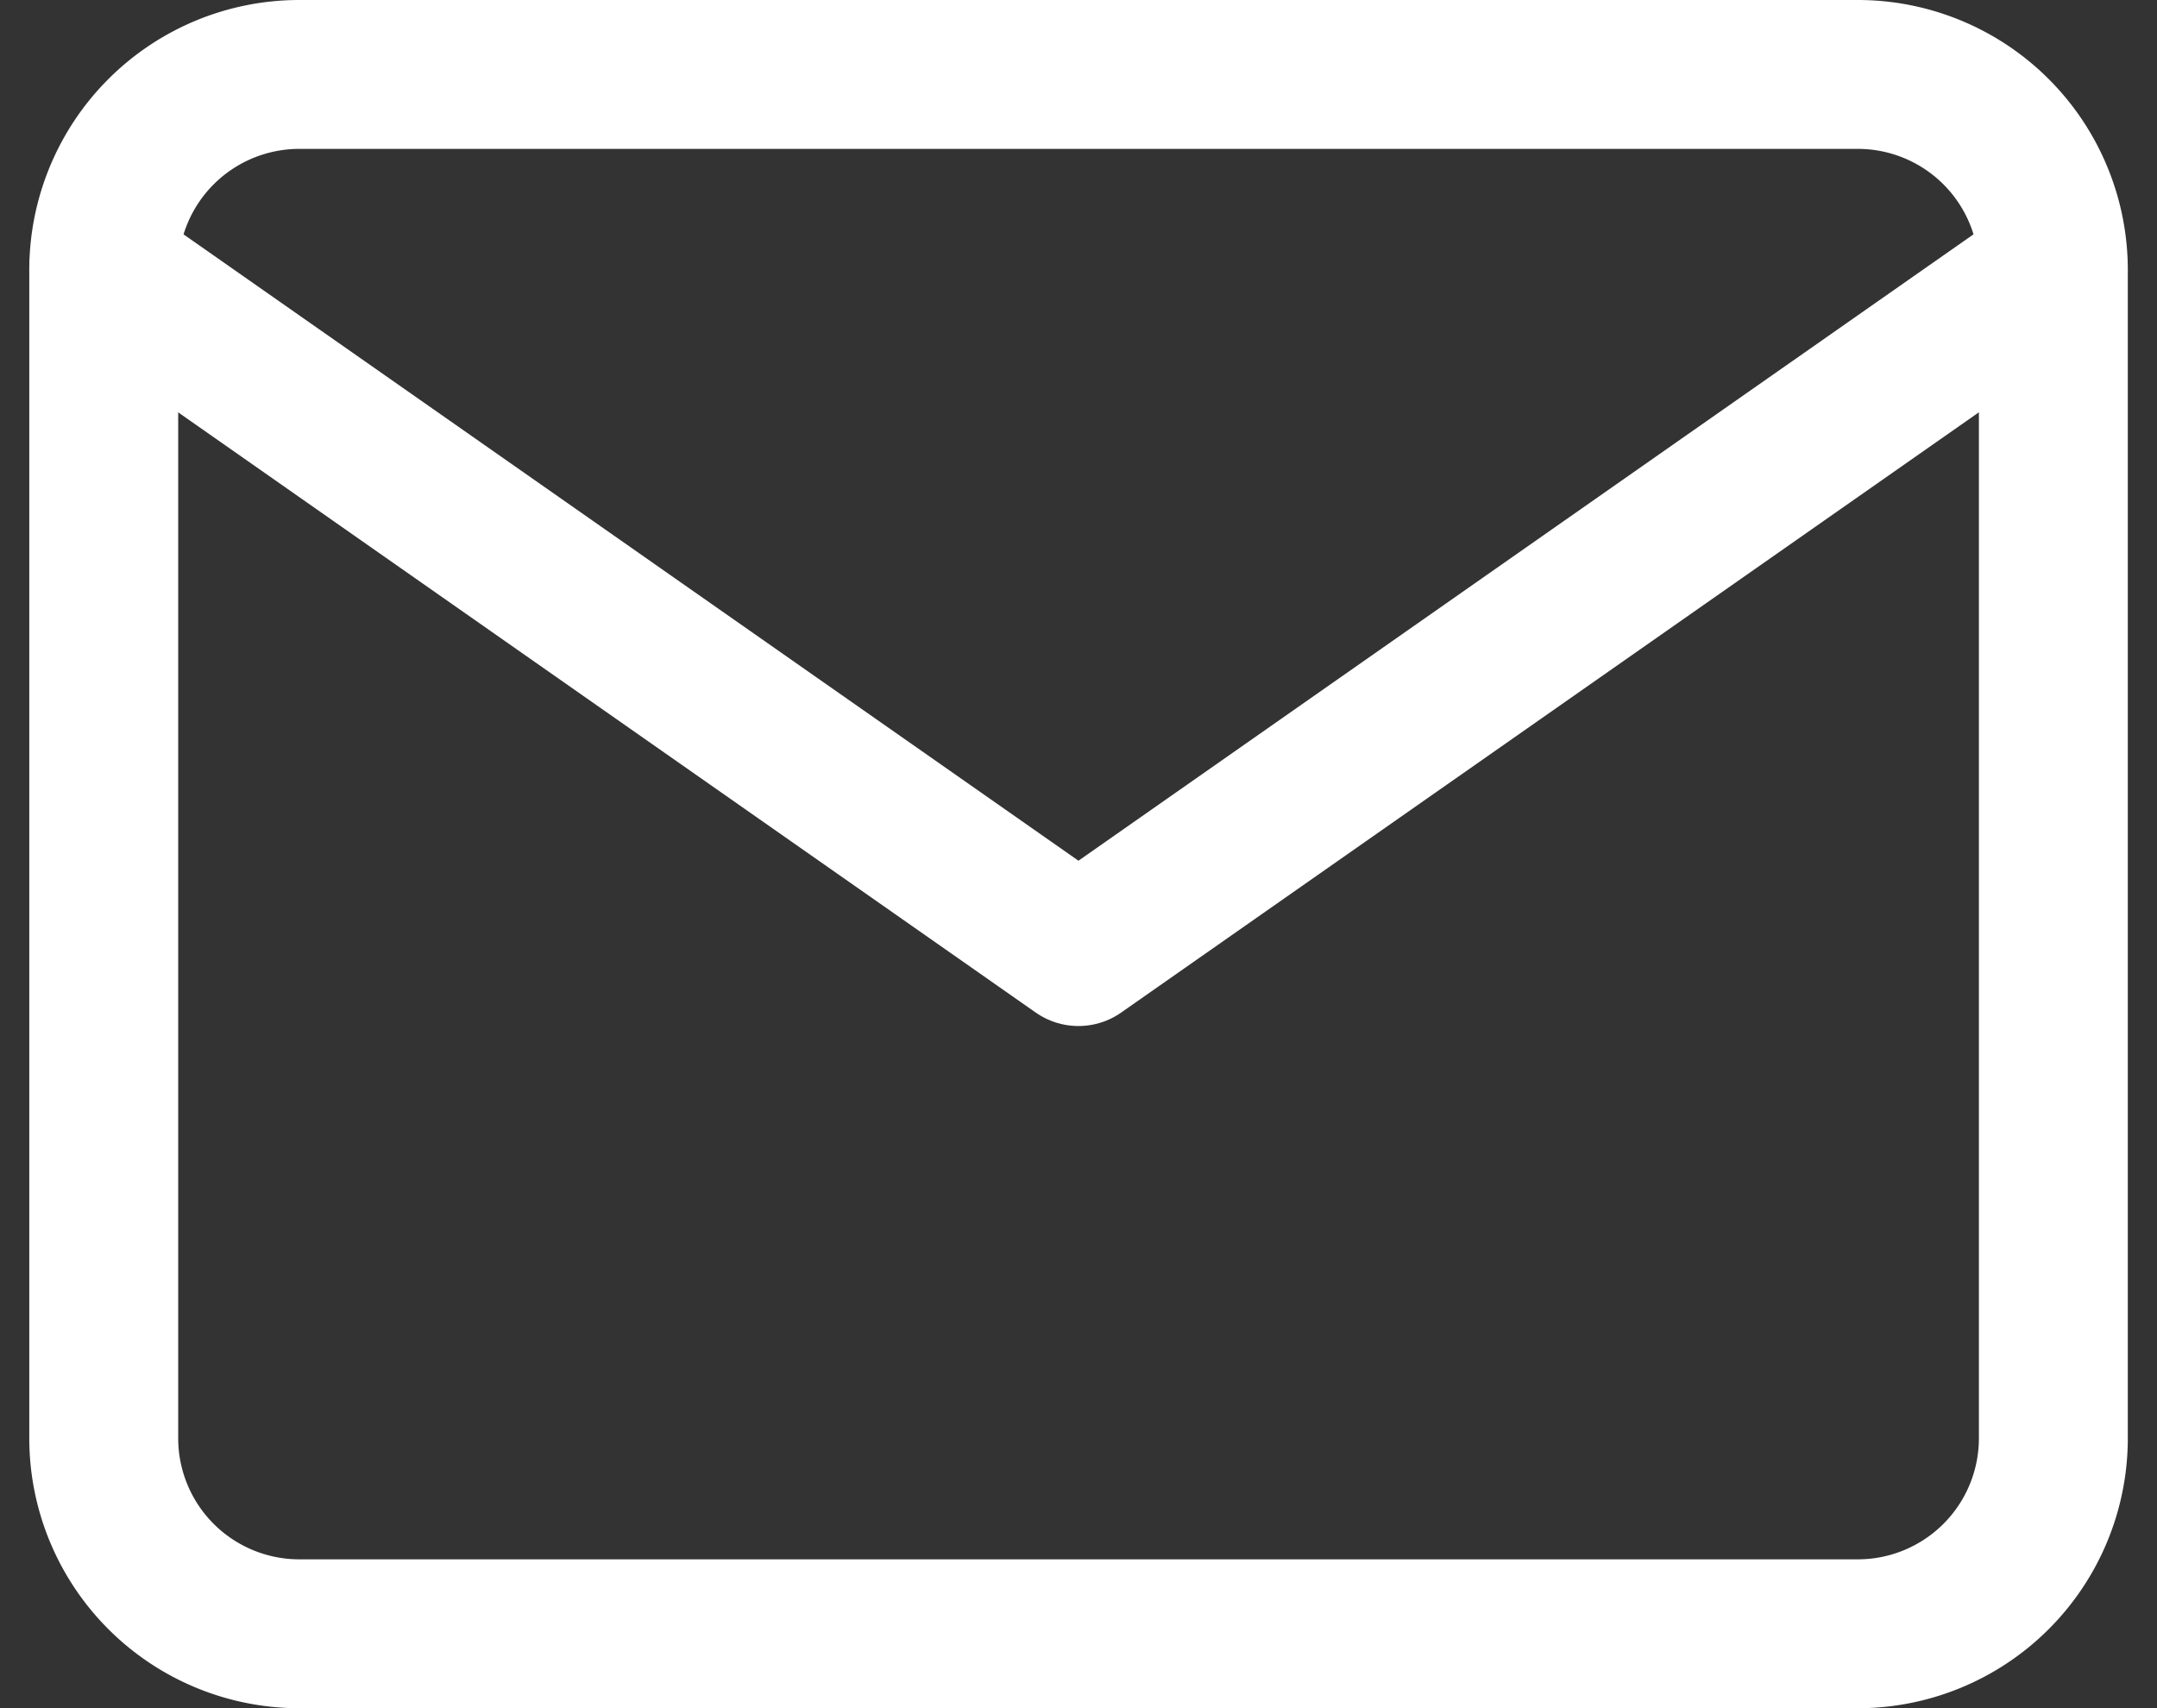
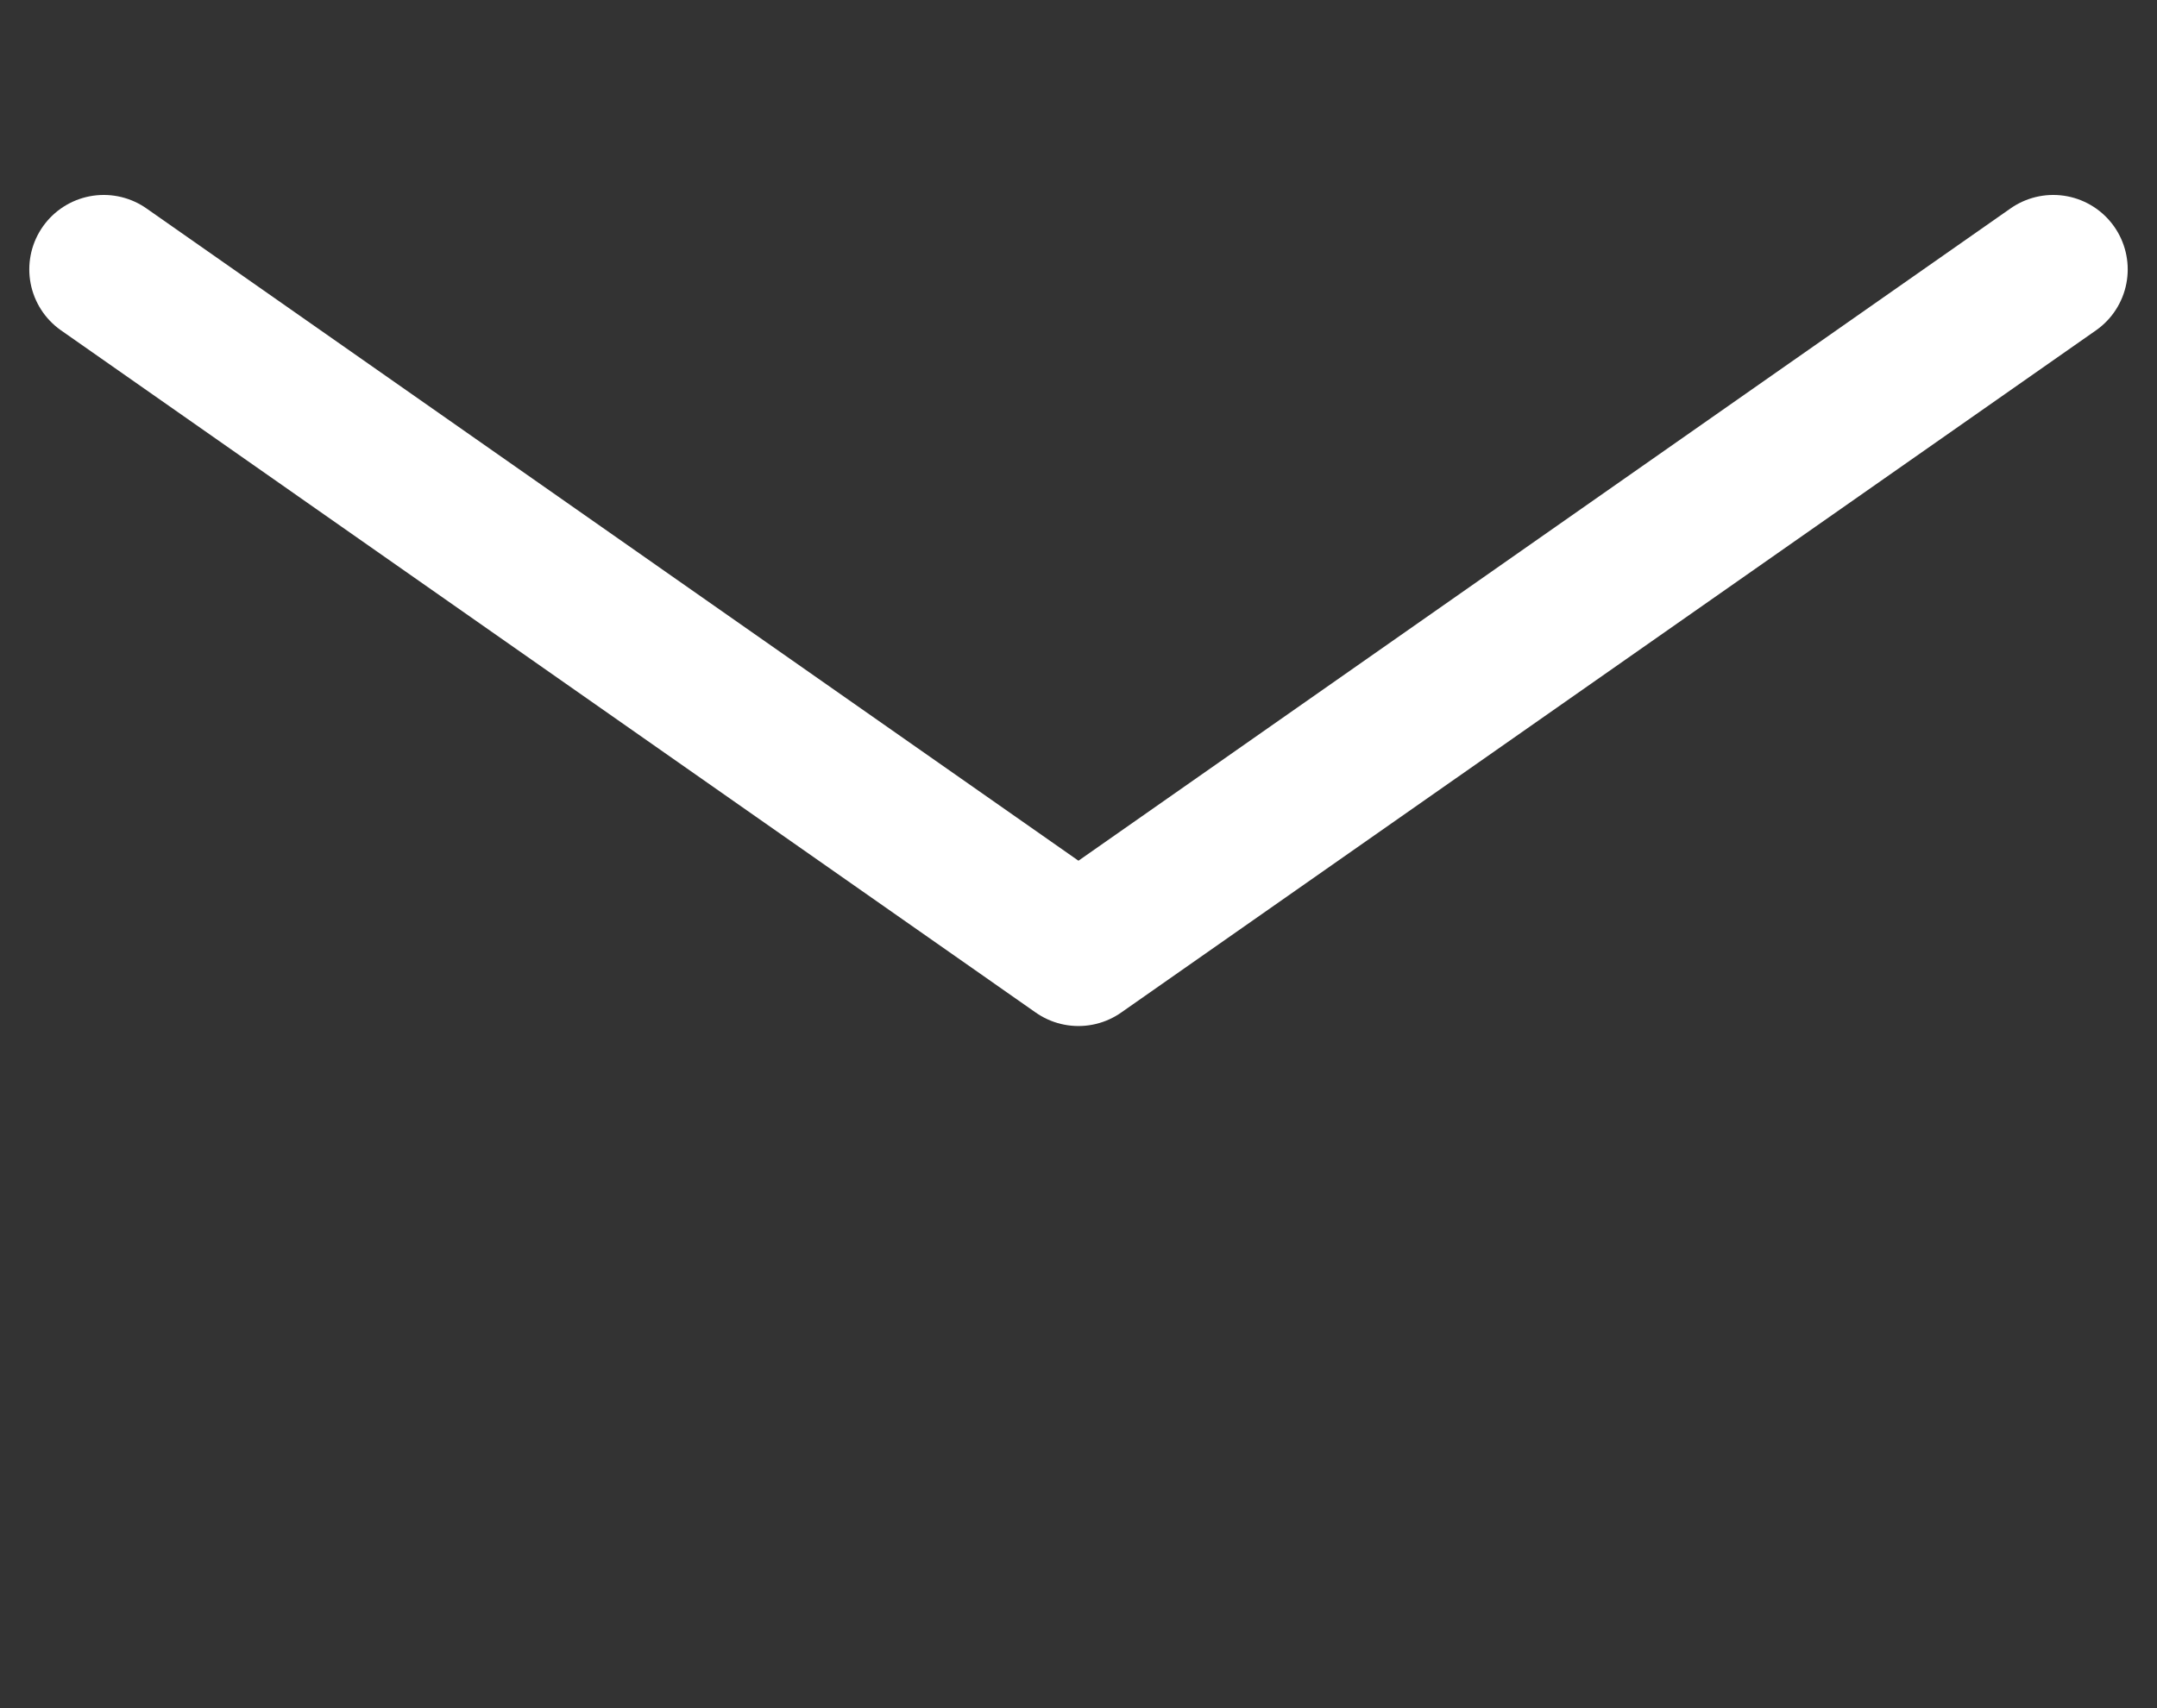
<svg xmlns="http://www.w3.org/2000/svg" width="21.727" height="17.21" viewBox="0 0 21.727 17.21">
  <rect x="0" y="0" width="21.727" height="17.21" fill="#333333" stroke="none" />
  <g id="Icon_feather-mail" data-name="Icon feather-mail" transform="translate(-1.955 -5.25)">
-     <path id="Tracciato_464" data-name="Tracciato 464" d="M4.964,6h15.71a1.97,1.97,0,0,1,1.964,1.964V19.746a1.97,1.97,0,0,1-1.964,1.964H4.964A1.97,1.97,0,0,1,3,19.746V7.964A1.97,1.97,0,0,1,4.964,6Z" fill="none" stroke="#fff" stroke-linecap="round" stroke-linejoin="round" stroke-width="1.5" />
    <path id="Tracciato_465" data-name="Tracciato 465" d="M22.637,9l-9.819,6.873L3,9" transform="translate(0 -1.036)" fill="none" stroke="#fff" stroke-linecap="round" stroke-linejoin="round" stroke-width="1.5" />
  </g>
</svg>